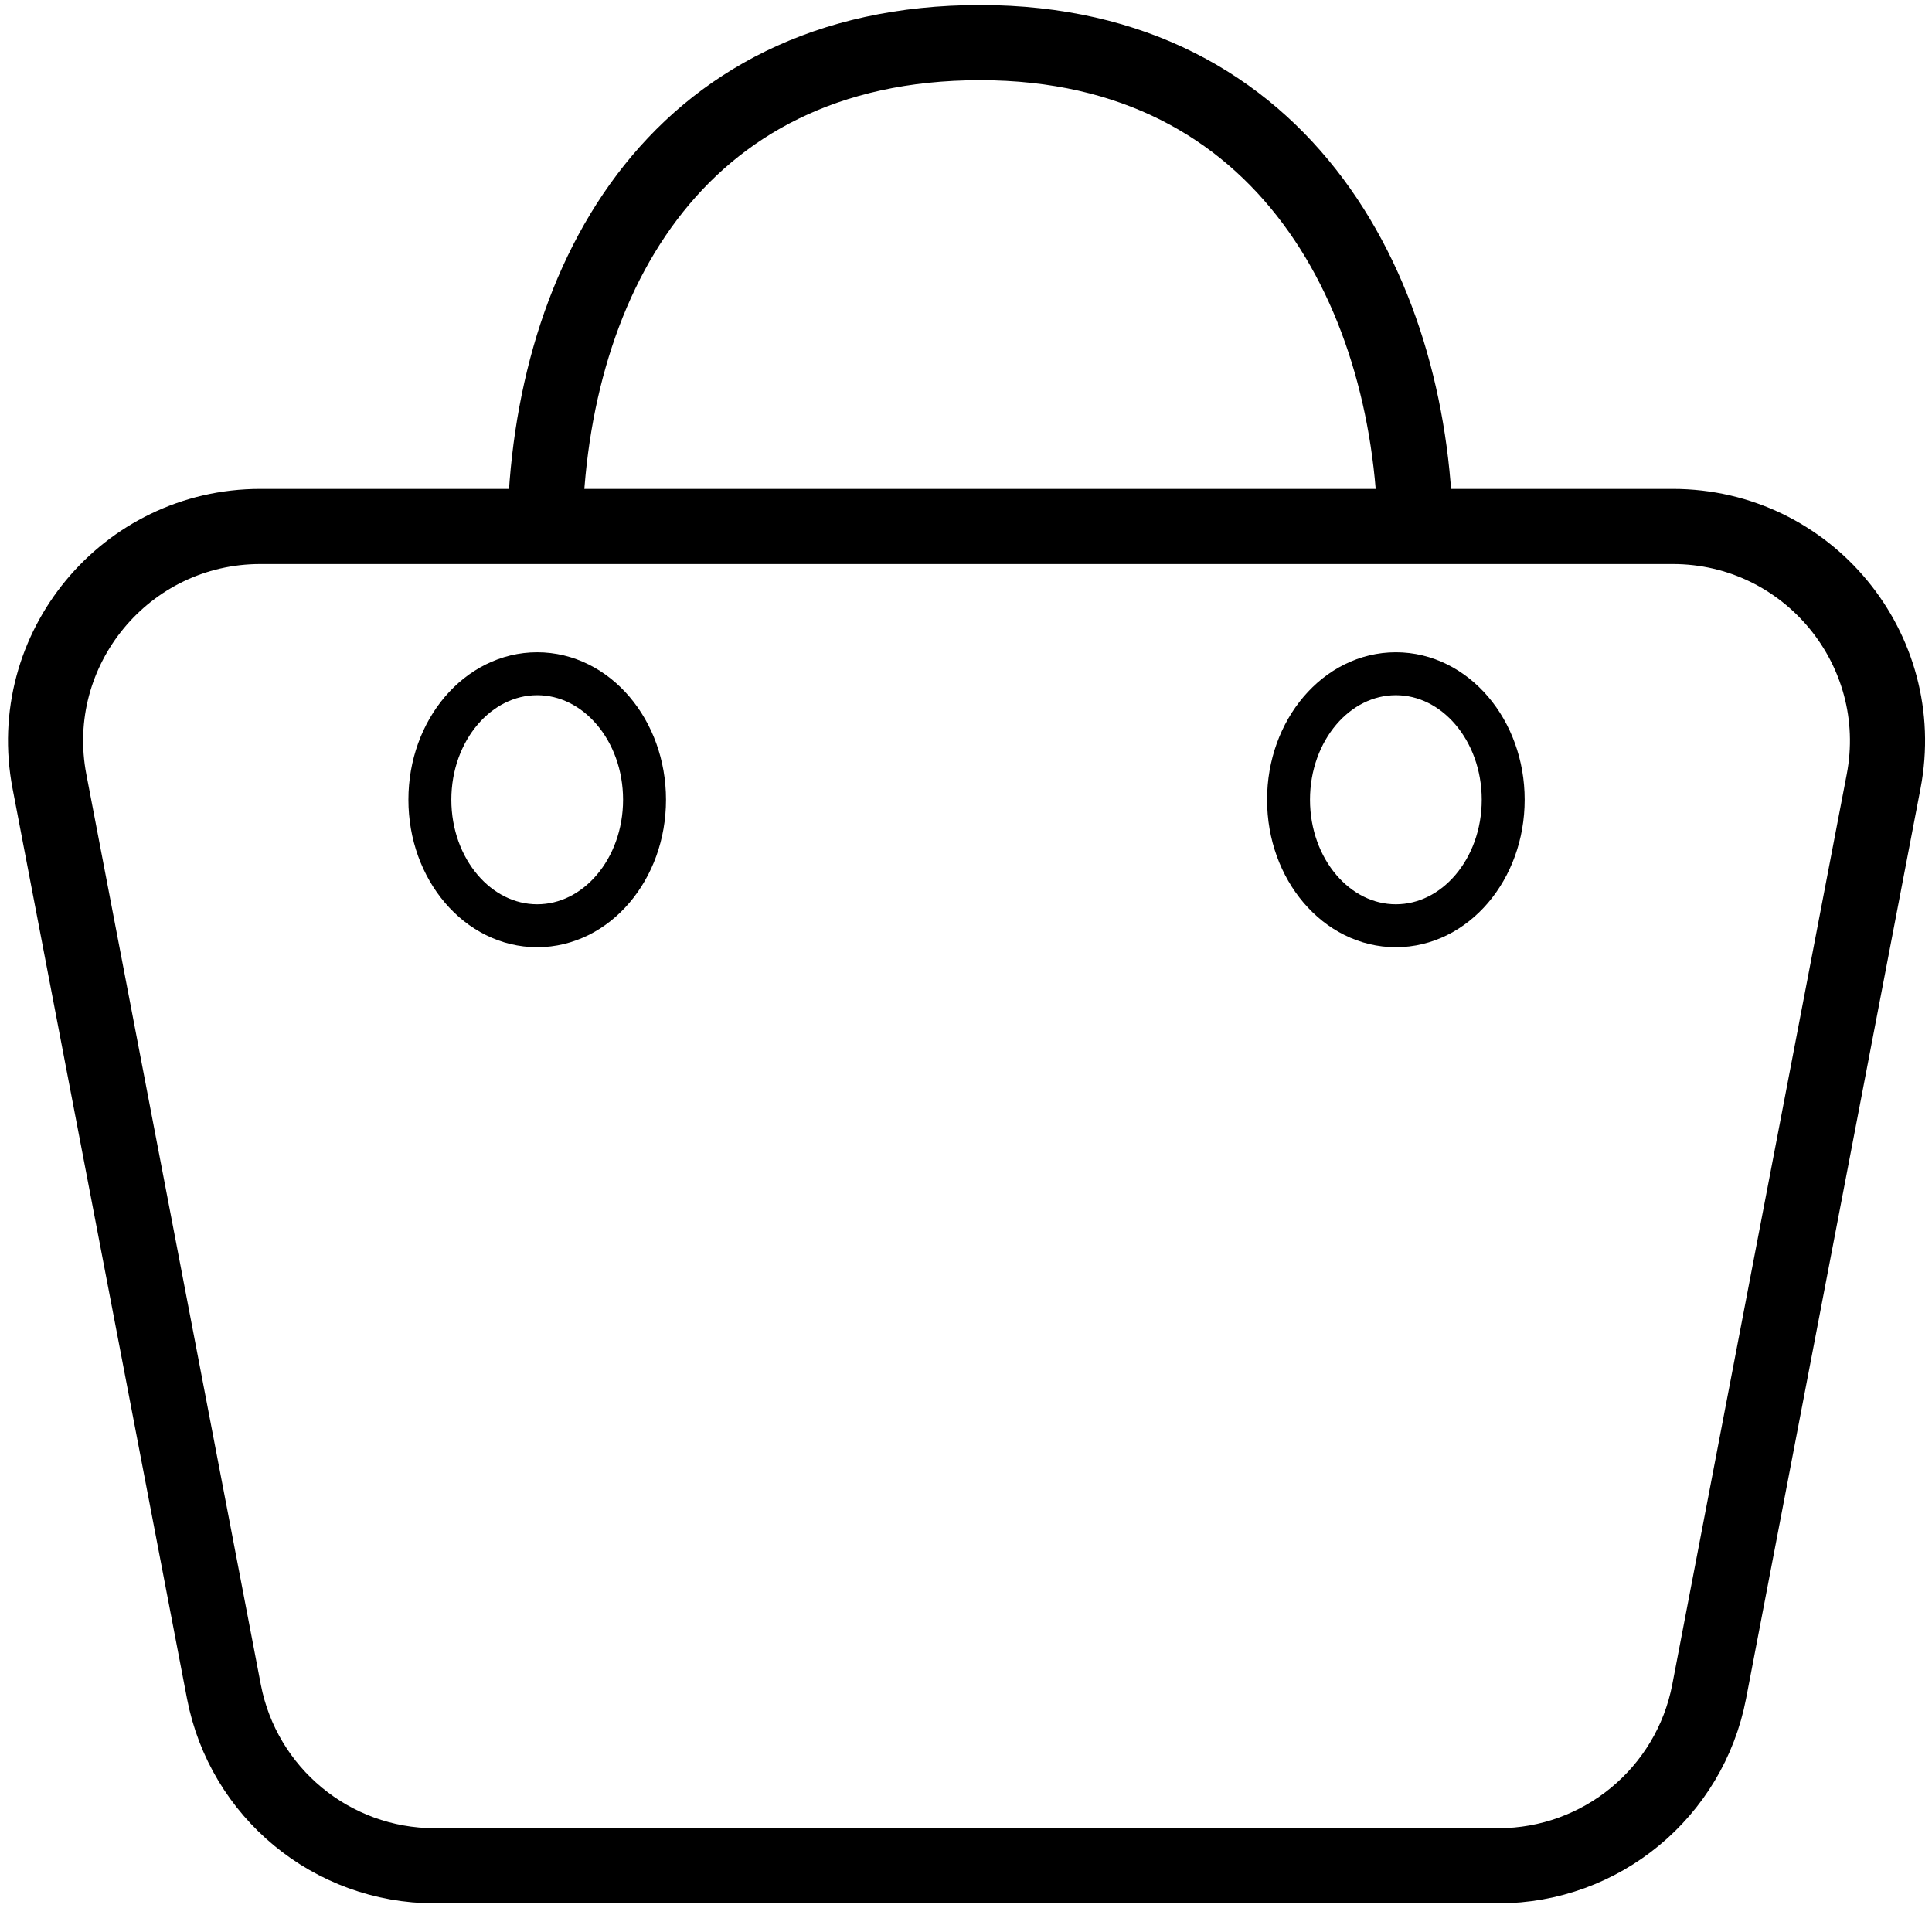
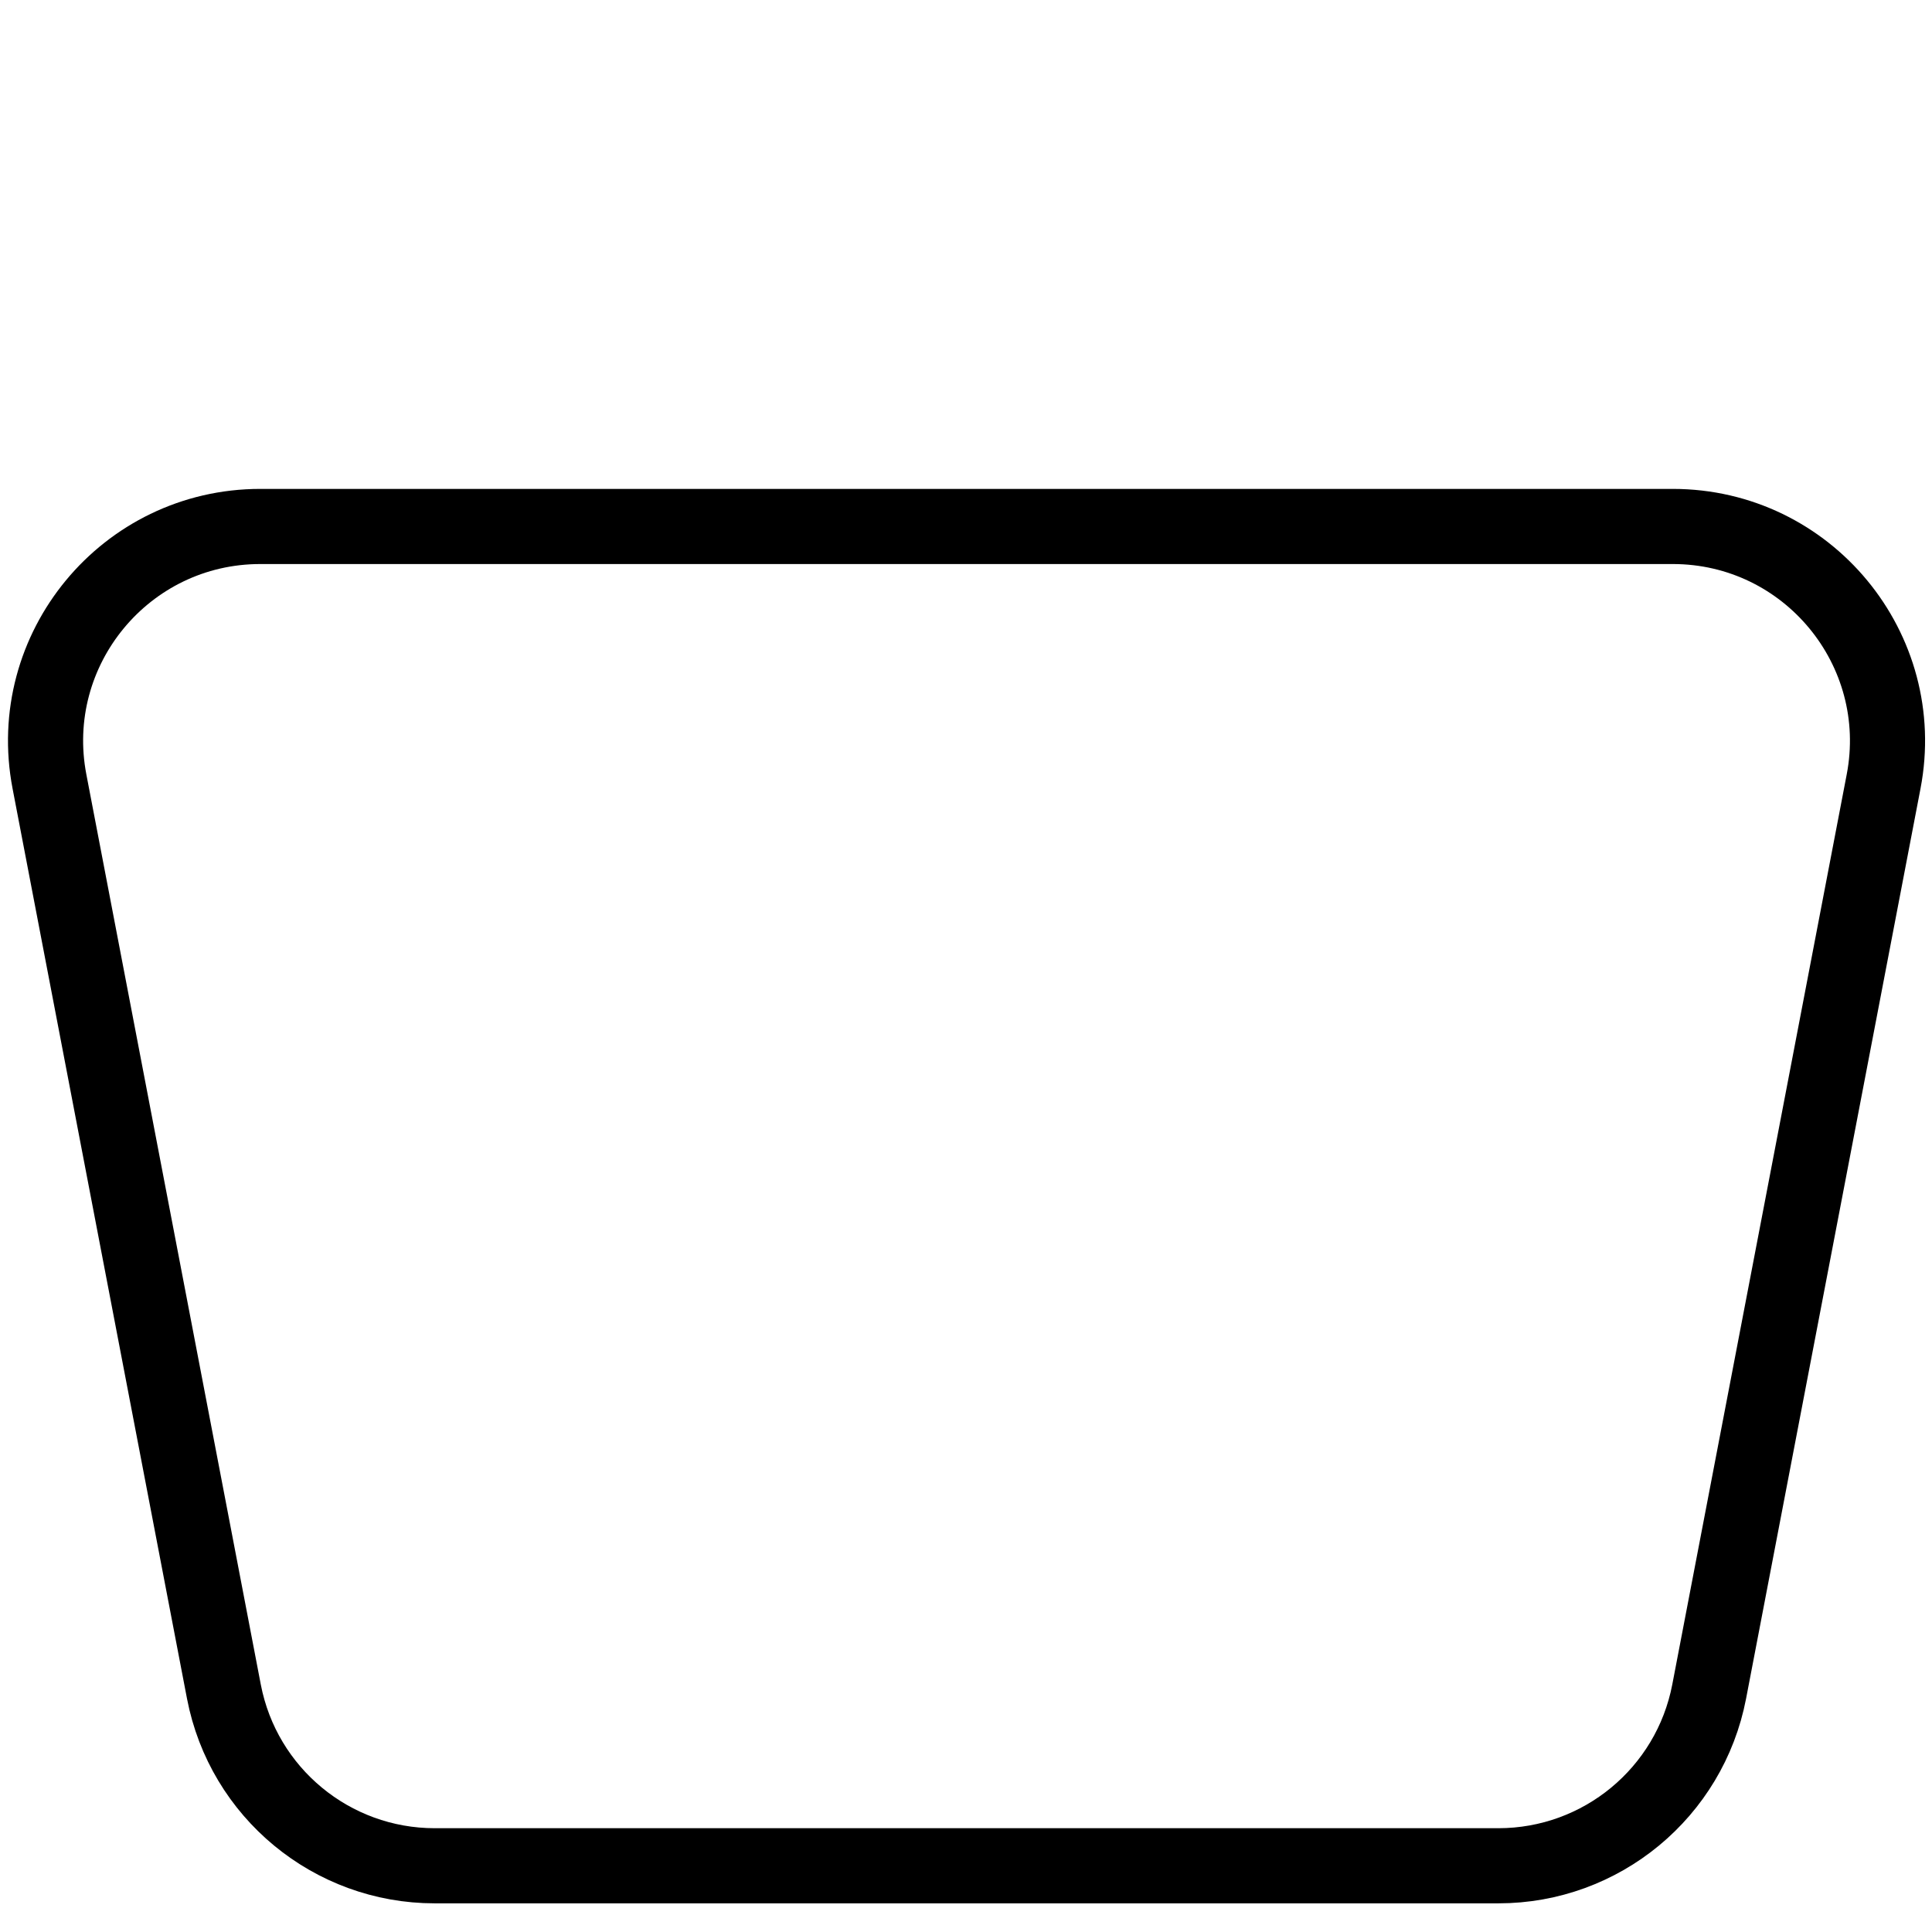
<svg xmlns="http://www.w3.org/2000/svg" width="18" height="18" viewBox="0 0 18 18" fill="none">
  <path d="M15.585 4.905C16.841 4.905 17.786 6.049 17.549 7.282L15.924 15.76C15.743 16.702 14.919 17.383 13.96 17.383H4.05C3.091 17.383 2.267 16.702 2.086 15.76L0.461 7.282C0.224 6.049 1.169 4.905 2.425 4.905H15.585Z" stroke="black" stroke-width="0.7" stroke-miterlimit="10" />
-   <ellipse cx="13.005" cy="7.451" rx="1" ry="1.174" stroke="black" stroke-width="0.4" />
-   <ellipse cx="5.005" cy="7.451" rx="1" ry="1.174" stroke="black" stroke-width="0.4" />
-   <path d="M13.188 5.063C13.188 2.784 11.995 0.397 9.131 0.397C6.268 0.397 5.075 2.676 5.075 5.063" stroke="black" stroke-width="0.7" stroke-miterlimit="10" />
</svg>